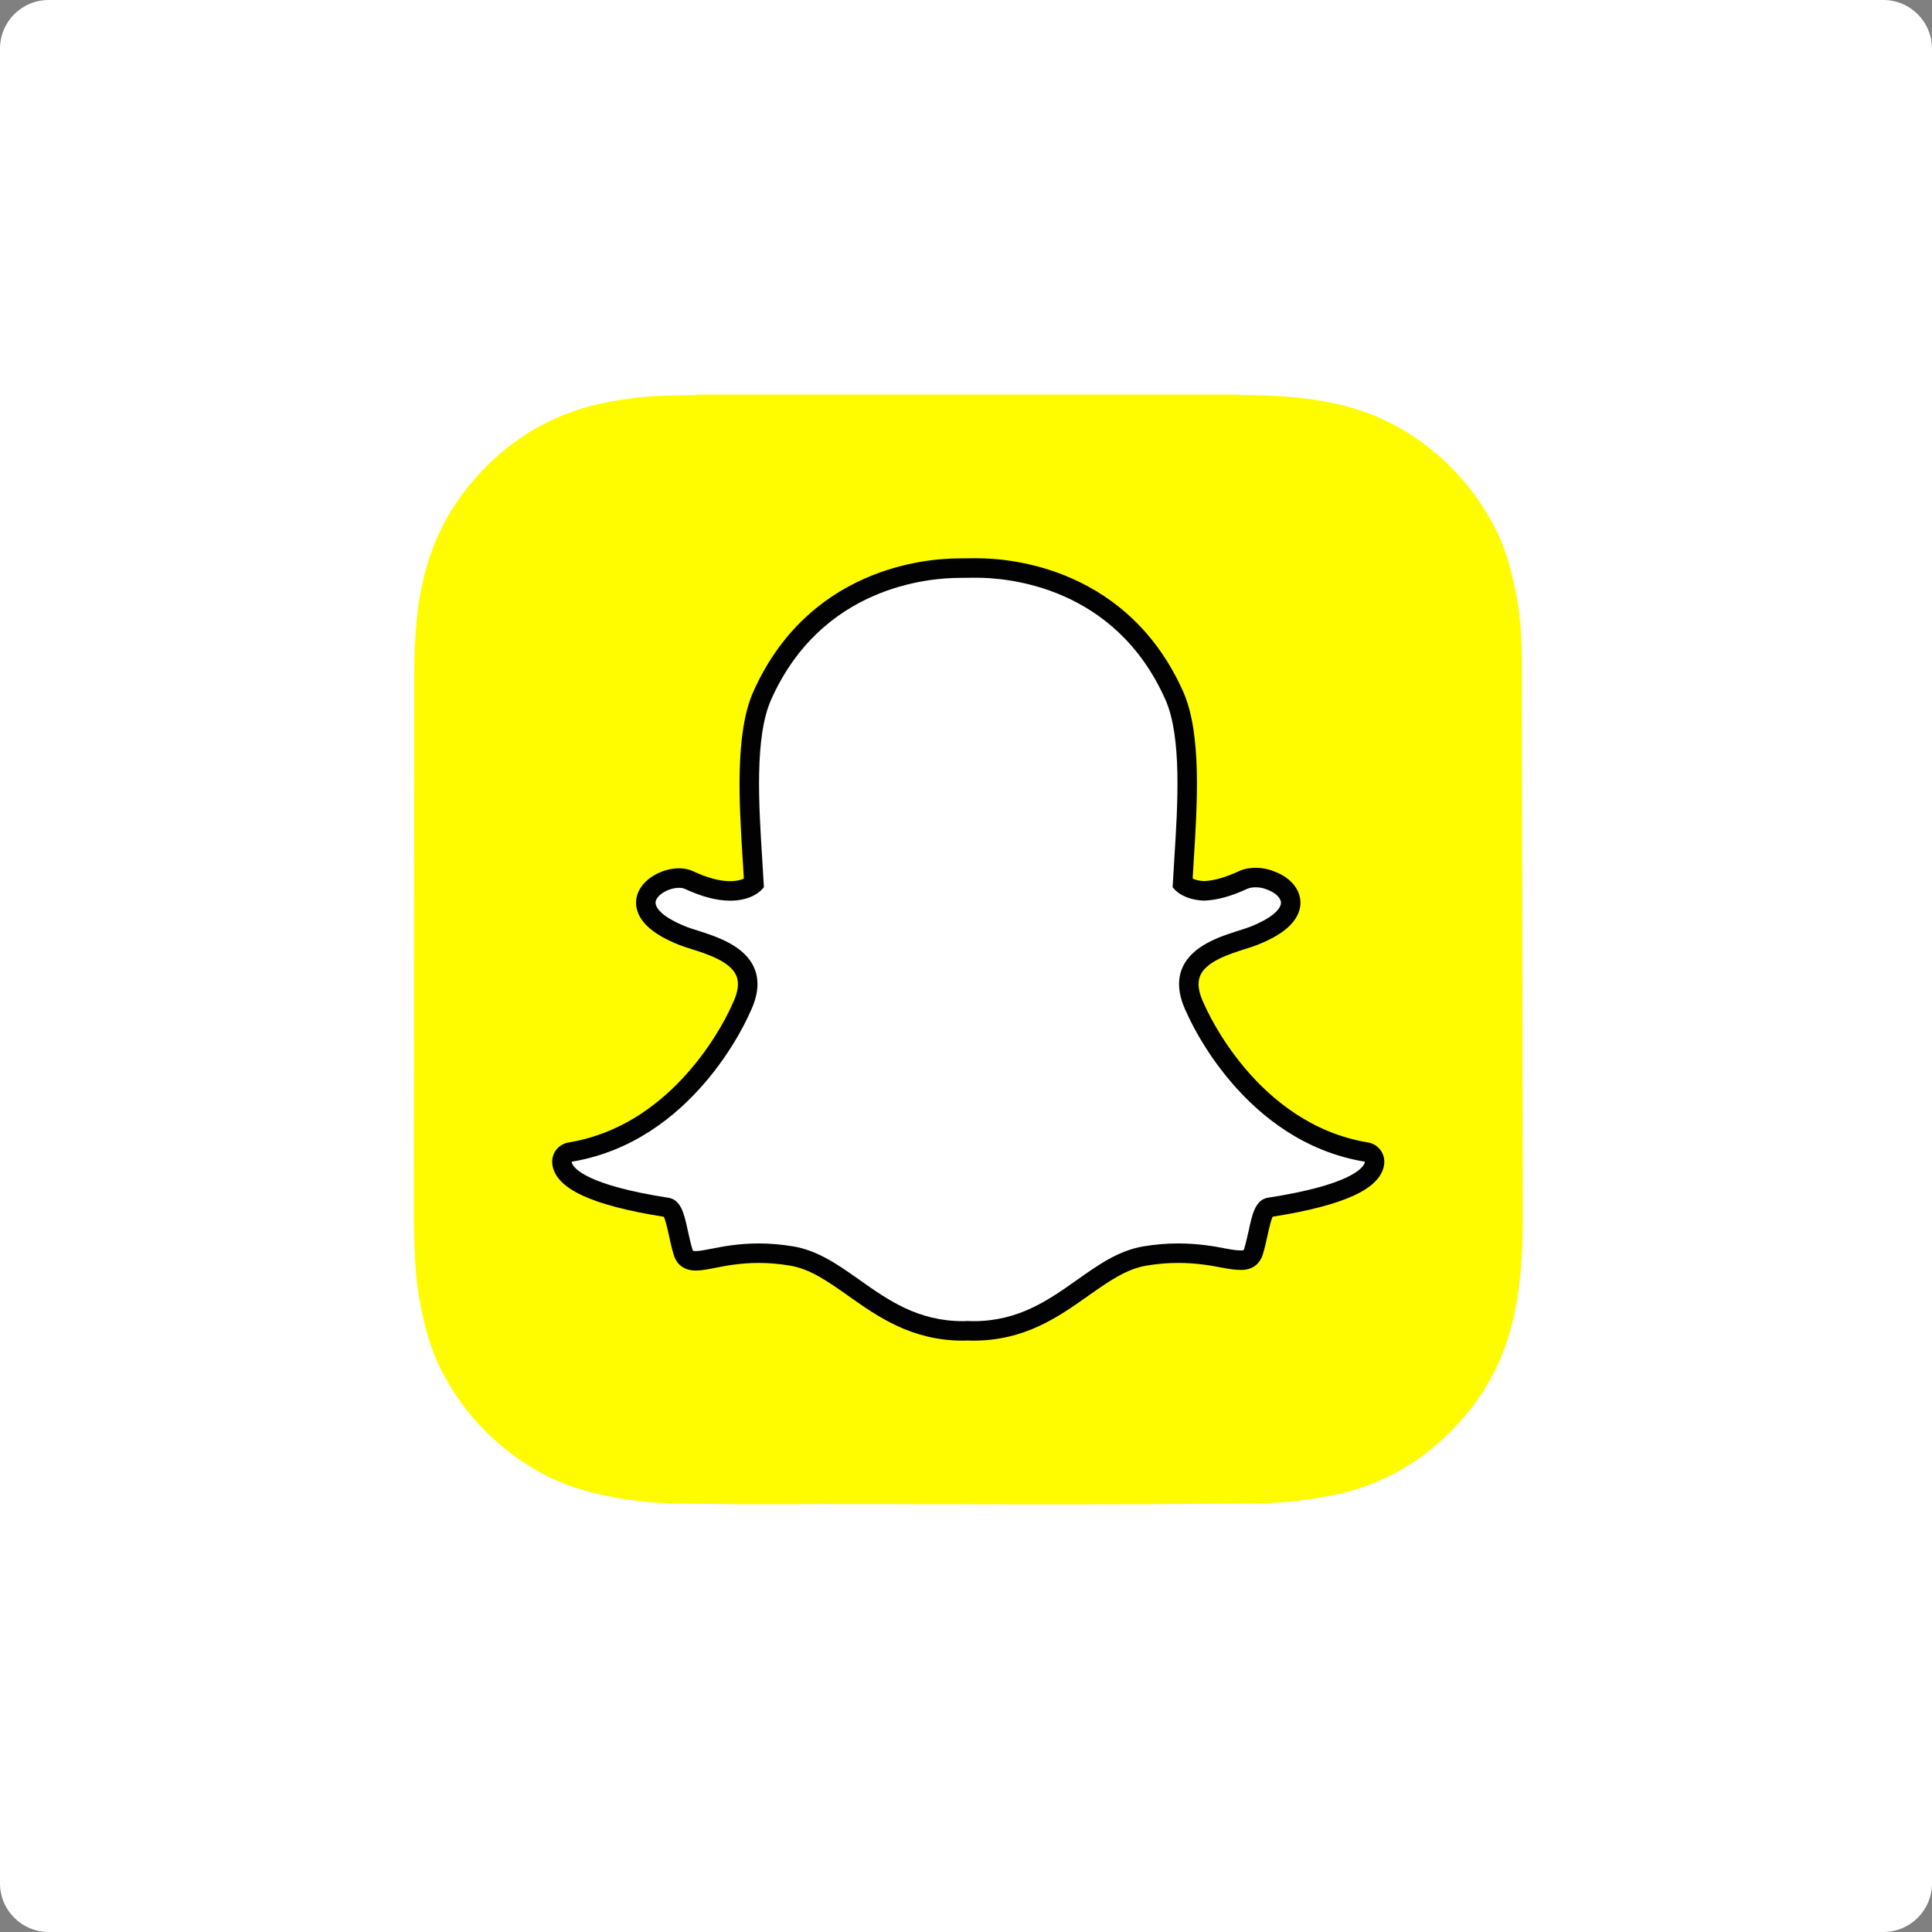
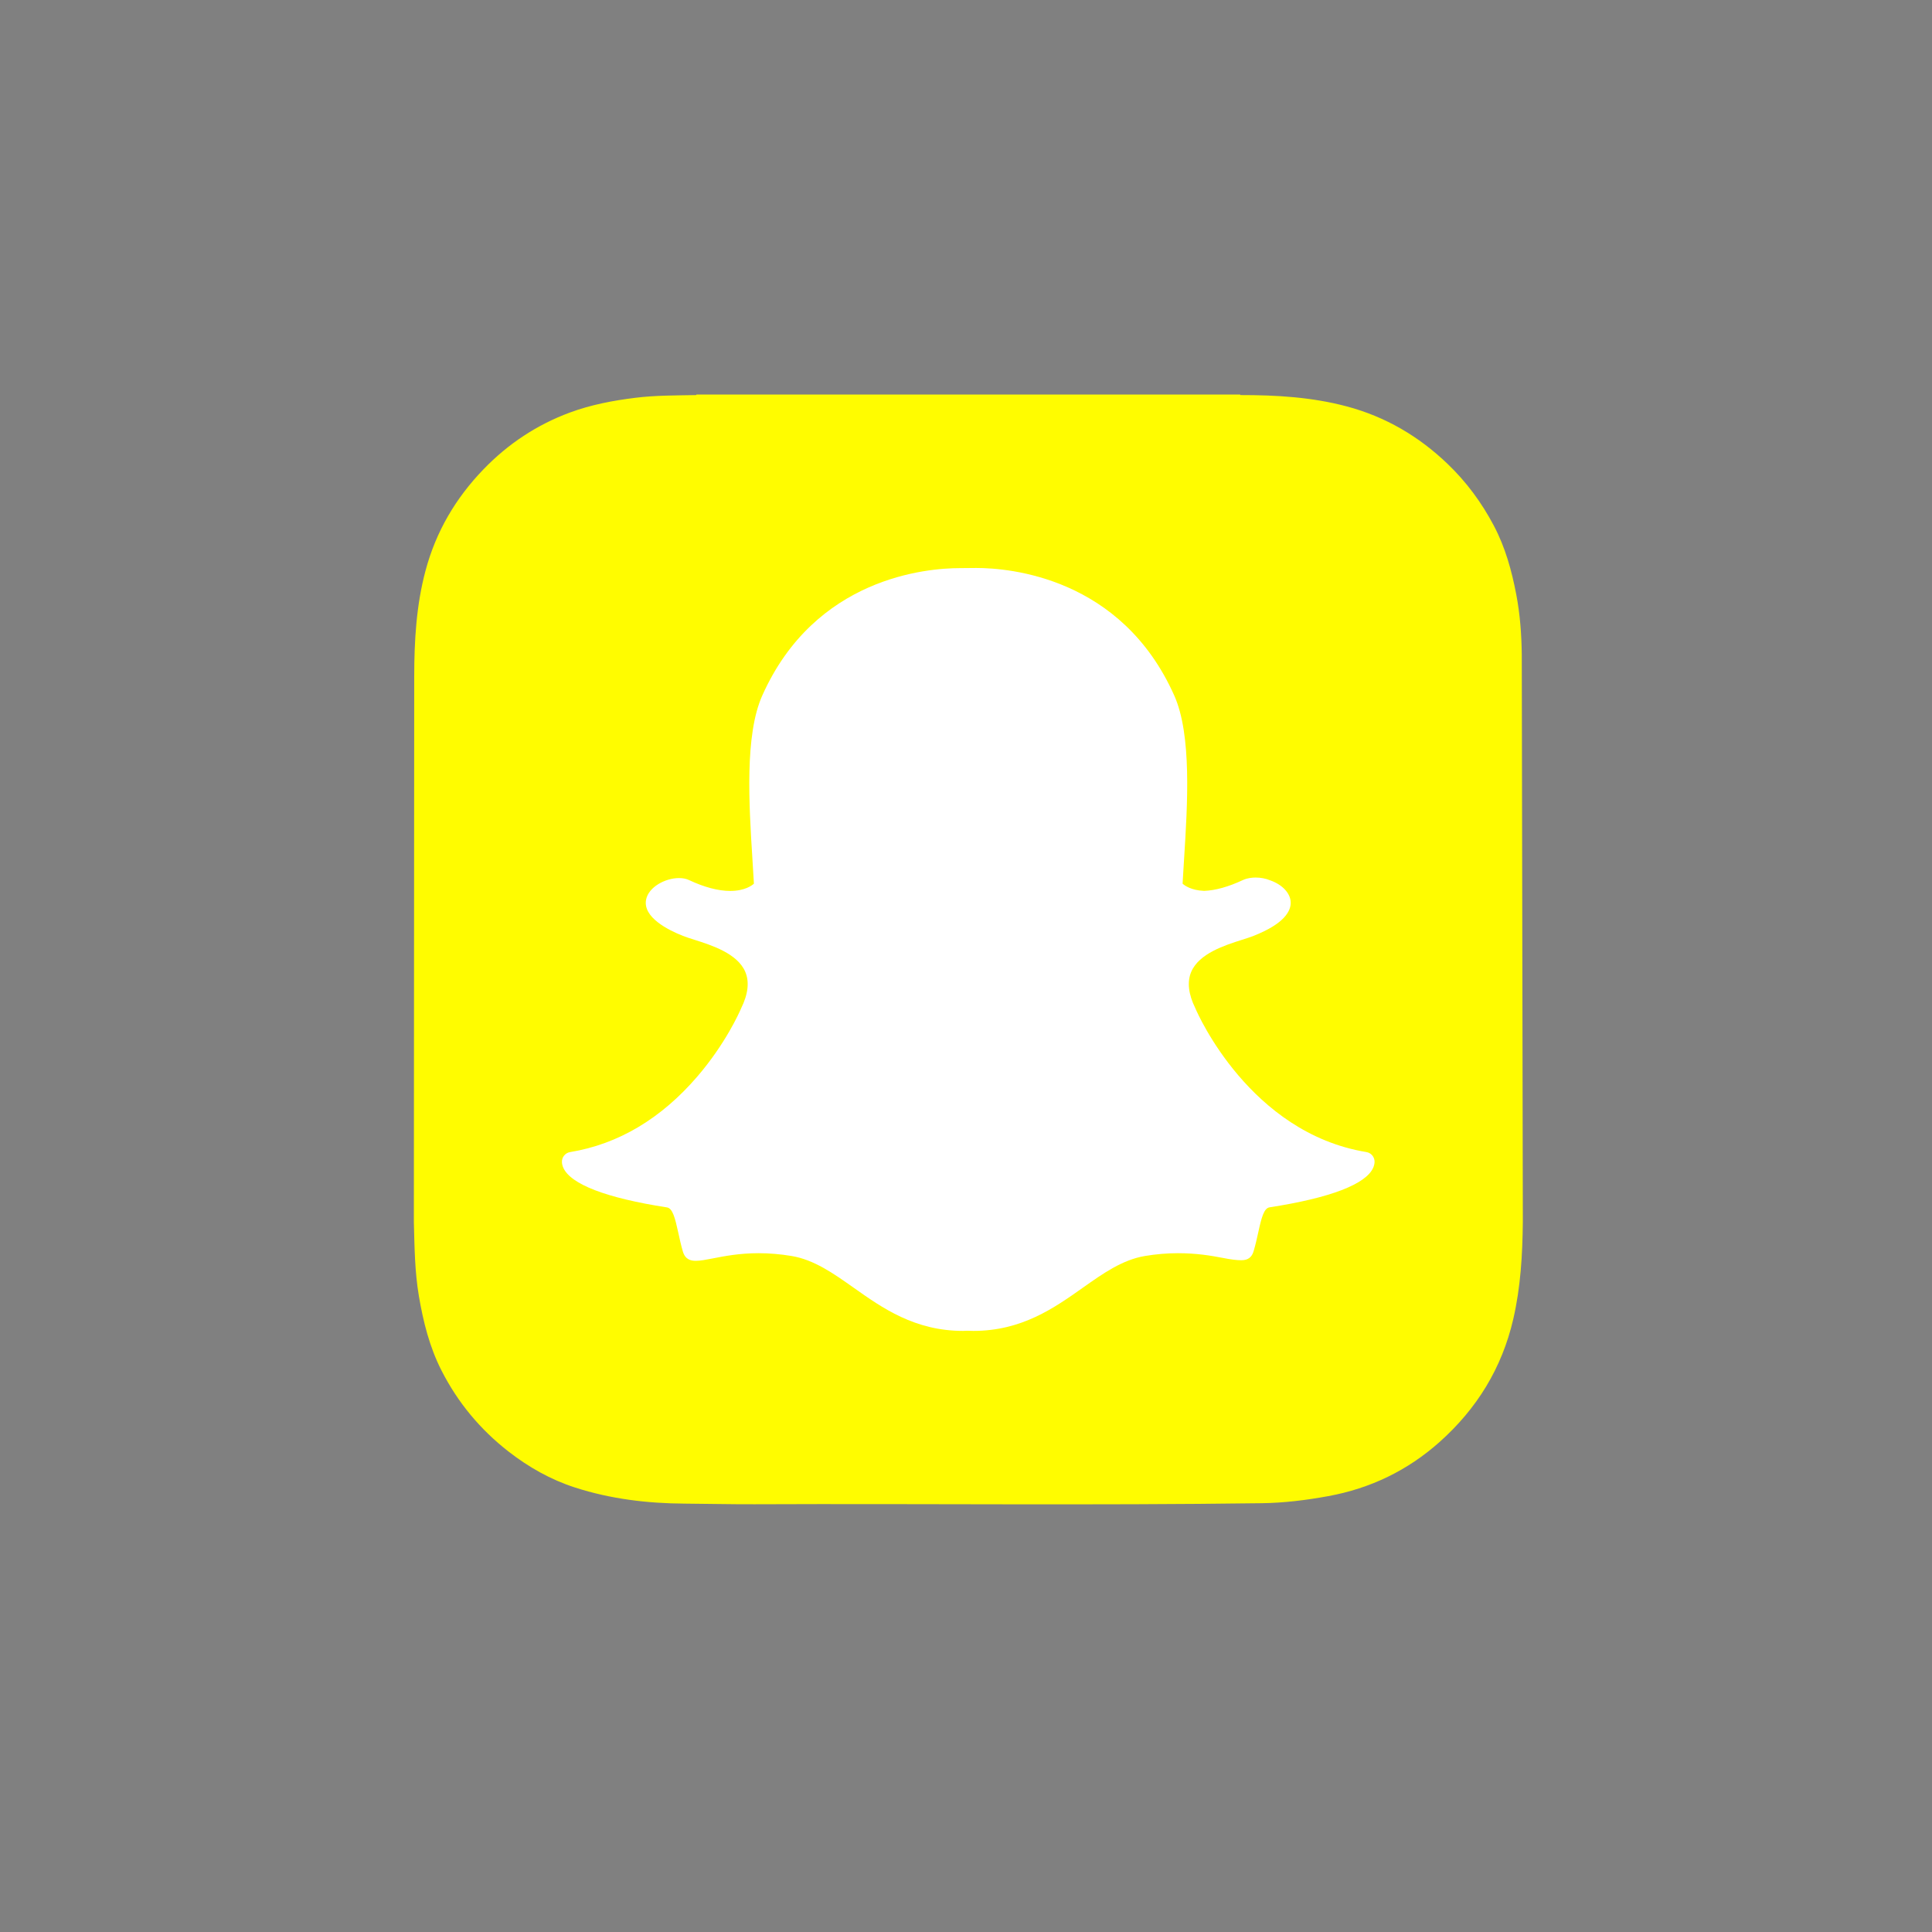
<svg xmlns="http://www.w3.org/2000/svg" width="103px" height="103px" viewBox="0 0 103 103" version="1.1">
  <rect x="0" y="0" width="103" height="103" fill="#808080" stroke="none" />
  <title>tests/snapchat copy</title>
  <g id="tests/snapchat-copy" stroke="none" stroke-width="1" fill="none" fill-rule="evenodd">
    <g id="Grid-Icon">
-       <path d="M1.44195546e-16,100.402 C6.45585451e-17,101.837 1.157,103 2.598,103 L100.402,103 C101.837,103 103,101.843 103,100.402 L103,2.598 C103,1.163 101.843,0 100.402,0 L2.598,0 C1.163,0 5.6534367e-15,1.157 5.57345303e-15,2.598 L1.44195546e-16,100.402 Z" id="Mask" fill="#FFFFFF" transform="translate(51.5, 51.5) scale(-1, 1) translate(-51.5, -51.5) " />
      <g id="snapchat" transform="translate(22, 21)">
        <path d="M0.064,44.152 L0.064,44.154 C0.099,45.468 0.11,46.789 0.331,48.094 C0.566,49.475 0.902,50.822 1.542,52.075 C2.408,53.772 3.597,55.204 5.097,56.375 C6.175,57.215 7.352,57.882 8.654,58.303 C10.554,58.916 12.514,59.151 14.503,59.162 C15.743,59.17 16.983,59.201 18.224,59.196 C27.238,59.158 36.251,59.261 45.264,59.14 C46.46,59.124 47.637,58.978 48.811,58.763 C51.061,58.352 53.049,57.392 54.75,55.874 C56.733,54.105 58.071,51.941 58.675,49.329 C59.07,47.622 59.169,45.89 59.186,44.151 L59.186,43.805 C59.186,43.67 59.134,14.269 59.13,13.881 C59.116,12.813 59.038,11.754 58.838,10.703 C58.594,9.423 58.25,8.176 57.637,7.018 C56.99,5.795 56.18,4.695 55.177,3.733 C53.641,2.261 51.869,1.219 49.805,0.668 C47.942,0.171 46.04,0.06 44.125,0.062 C44.122,0.062 44.115,0.042 44.114,0.033 L15.126,0.033 C15.125,0.043 15.125,0.053 15.124,0.062 C14.037,0.082 12.949,0.074 11.867,0.208 C10.682,0.355 9.509,0.577 8.388,0.991 C6.622,1.644 5.087,2.662 3.776,4.02 C2.291,5.559 1.244,7.339 0.689,9.412 C0.193,11.261 0.086,13.147 0.083,15.046" id="Path" fill="#FFFC00" fill-rule="nonzero" />
        <path d="M29.893,49.954 C29.77,49.954 29.653,49.949 29.564,49.945 C29.493,49.951 29.42,49.954 29.347,49.954 C26.767,49.954 25.042,48.734 23.52,47.658 C22.429,46.887 21.401,46.159 20.195,45.959 C19.603,45.861 19.014,45.811 18.445,45.811 C17.42,45.811 16.61,45.97 16.018,46.086 C15.654,46.157 15.34,46.218 15.098,46.218 C14.844,46.218 14.535,46.161 14.406,45.722 C14.304,45.375 14.231,45.04 14.161,44.716 C13.984,43.908 13.856,43.415 13.554,43.369 C10.318,42.869 8.407,42.134 8.026,41.243 C7.986,41.15 7.964,41.056 7.959,40.963 C7.944,40.697 8.131,40.464 8.393,40.421 C10.962,39.998 13.247,38.64 15.184,36.383 C16.684,34.636 17.421,32.967 17.5,32.783 C17.503,32.774 17.507,32.766 17.511,32.758 C17.885,32 17.959,31.346 17.733,30.813 C17.316,29.83 15.935,29.392 15.022,29.102 C14.794,29.03 14.58,28.962 14.408,28.894 C13.599,28.574 12.267,27.898 12.444,26.966 C12.574,26.285 13.473,25.812 14.2,25.812 C14.402,25.812 14.581,25.847 14.732,25.918 C15.553,26.303 16.292,26.498 16.928,26.498 C17.719,26.498 18.1,26.197 18.193,26.111 C18.17,25.69 18.142,25.244 18.115,24.822 C18.115,24.822 18.115,24.817 18.115,24.817 C17.929,21.865 17.698,18.191 18.637,16.084 C21.45,9.779 27.414,9.288 29.175,9.288 C29.222,9.288 29.942,9.281 29.942,9.281 C29.975,9.281 30.01,9.28 30.046,9.28 C31.812,9.28 37.789,9.771 40.603,16.081 C41.542,18.189 41.311,21.865 41.125,24.82 L41.116,24.962 C41.09,25.363 41.067,25.743 41.047,26.111 C41.134,26.191 41.483,26.467 42.194,26.495 C42.8,26.472 43.496,26.277 44.263,25.918 C44.5,25.807 44.763,25.784 44.941,25.784 C45.21,25.784 45.484,25.836 45.713,25.932 L45.725,25.936 C46.376,26.167 46.802,26.629 46.811,27.114 C46.819,27.566 46.483,28.242 44.831,28.894 C44.662,28.961 44.446,29.03 44.218,29.102 C43.304,29.392 41.924,29.83 41.507,30.813 C41.281,31.346 41.355,32 41.729,32.757 C41.733,32.765 41.736,32.774 41.74,32.783 C41.855,33.052 44.638,39.397 50.847,40.42 C51.109,40.464 51.296,40.697 51.281,40.962 C51.276,41.057 51.253,41.152 51.213,41.245 C50.835,42.131 48.923,42.865 45.687,43.365 C45.383,43.412 45.255,43.903 45.08,44.707 C45.008,45.039 44.934,45.364 44.833,45.706 C44.739,46.028 44.53,46.185 44.193,46.185 L44.143,46.185 C43.924,46.185 43.613,46.145 43.222,46.068 C42.538,45.935 41.771,45.811 40.795,45.811 C40.226,45.811 39.637,45.861 39.045,45.959 C37.84,46.16 36.812,46.886 35.723,47.656 C34.198,48.734 32.472,49.954 29.893,49.954" id="Path" fill="#FFFFFF" fill-rule="nonzero" />
-         <path d="M30.046,9.8 C31.708,9.8 37.431,10.246 40.128,16.292 C41.016,18.283 40.788,21.89 40.606,24.787 C40.577,25.247 40.549,25.692 40.526,26.118 L40.516,26.301 L40.638,26.437 C40.688,26.492 41.149,26.974 42.176,27.014 L42.193,27.015 L42.21,27.014 C42.889,26.989 43.653,26.778 44.484,26.389 C44.606,26.332 44.769,26.304 44.941,26.304 C45.137,26.304 45.346,26.341 45.518,26.413 L45.544,26.423 C45.979,26.576 46.287,26.864 46.292,27.124 C46.294,27.271 46.184,27.801 44.641,28.411 C44.49,28.47 44.291,28.534 44.061,28.606 C43.057,28.925 41.539,29.406 41.029,30.61 C40.741,31.288 40.82,32.088 41.262,32.987 C41.445,33.412 44.312,39.87 50.763,40.933 C50.761,40.964 50.754,40.997 50.736,41.037 C50.627,41.294 49.932,42.184 45.607,42.851 C44.931,42.955 44.765,43.713 44.573,44.595 C44.503,44.911 44.432,45.23 44.335,45.559 C44.306,45.658 44.3,45.664 44.194,45.664 C44.179,45.664 44.162,45.664 44.143,45.664 C43.951,45.664 43.66,45.624 43.323,45.558 C42.708,45.438 41.869,45.291 40.795,45.291 C40.196,45.291 39.579,45.344 38.96,45.447 C37.637,45.667 36.56,46.428 35.421,47.234 C33.89,48.316 32.308,49.435 29.894,49.435 C29.788,49.435 29.685,49.431 29.582,49.426 L29.555,49.425 L29.528,49.427 C29.469,49.432 29.409,49.435 29.348,49.435 C26.934,49.435 25.352,48.316 23.822,47.234 C22.682,46.428 21.605,45.667 20.282,45.447 C19.663,45.344 19.045,45.291 18.447,45.291 C17.374,45.291 16.533,45.456 15.92,45.576 C15.582,45.642 15.29,45.698 15.099,45.698 C14.942,45.698 14.939,45.689 14.906,45.576 C14.809,45.246 14.738,44.92 14.669,44.605 C14.477,43.722 14.311,42.959 13.634,42.856 C9.31,42.188 8.615,41.296 8.505,41.04 C8.488,40.999 8.48,40.965 8.478,40.934 C14.93,39.872 17.796,33.414 17.979,32.987 C18.422,32.088 18.501,31.289 18.212,30.61 C17.702,29.407 16.184,28.925 15.181,28.607 C14.95,28.534 14.751,28.47 14.6,28.411 C13.297,27.896 12.896,27.377 12.956,27.063 C13.025,26.7 13.653,26.332 14.202,26.332 C14.325,26.332 14.433,26.352 14.513,26.389 C15.403,26.806 16.217,27.018 16.93,27.018 C18.051,27.018 18.55,26.496 18.603,26.437 L18.725,26.301 L18.715,26.119 C18.692,25.694 18.665,25.248 18.635,24.789 C18.453,21.891 18.225,18.287 19.113,16.296 C21.8,10.272 27.495,9.808 29.176,9.808 C29.217,9.808 29.948,9.8 29.948,9.8 C29.978,9.8 30.011,9.8 30.046,9.8 M30.046,8.761 L30.044,8.761 C30.006,8.761 29.97,8.761 29.936,8.761 C29.663,8.764 29.214,8.768 29.173,8.769 C28.188,8.769 26.218,8.908 24.101,9.842 C22.891,10.376 21.802,11.098 20.866,11.987 C19.749,13.047 18.84,14.355 18.163,15.873 C17.171,18.096 17.407,21.841 17.596,24.85 L17.596,24.854 C17.617,25.177 17.638,25.513 17.657,25.841 C17.512,25.908 17.276,25.978 16.928,25.978 C16.369,25.978 15.704,25.8 14.952,25.447 C14.731,25.344 14.479,25.292 14.2,25.292 C13.753,25.292 13.281,25.424 12.871,25.665 C12.356,25.967 12.024,26.394 11.933,26.868 C11.874,27.182 11.877,27.801 12.565,28.429 C12.943,28.775 13.499,29.094 14.217,29.378 C14.405,29.452 14.629,29.523 14.866,29.598 C15.687,29.859 16.93,30.253 17.255,31.016 C17.419,31.403 17.348,31.912 17.045,32.528 C17.037,32.544 17.029,32.561 17.022,32.578 C16.946,32.755 16.239,34.356 14.789,36.045 C13.965,37.005 13.058,37.807 12.094,38.431 C10.916,39.191 9.643,39.689 8.308,39.909 C7.784,39.995 7.41,40.461 7.439,40.992 C7.448,41.145 7.484,41.297 7.546,41.445 C7.547,41.446 7.547,41.447 7.548,41.448 C7.76,41.943 8.251,42.364 9.05,42.736 C10.026,43.189 11.485,43.57 13.388,43.869 C13.484,44.051 13.584,44.511 13.653,44.825 C13.725,45.16 13.801,45.504 13.908,45.869 C14.024,46.264 14.325,46.737 15.098,46.737 C15.391,46.737 15.728,46.671 16.118,46.595 C16.689,46.483 17.47,46.33 18.445,46.33 C18.986,46.33 19.546,46.378 20.11,46.472 C21.197,46.653 22.134,47.315 23.219,48.081 C24.806,49.203 26.602,50.473 29.347,50.473 C29.422,50.473 29.497,50.471 29.571,50.466 C29.662,50.47 29.774,50.473 29.893,50.473 C32.638,50.473 34.434,49.203 36.02,48.082 L36.022,48.08 C37.107,47.314 38.043,46.653 39.13,46.472 C39.693,46.378 40.253,46.33 40.794,46.33 C41.726,46.33 42.463,46.449 43.122,46.578 C43.552,46.662 43.886,46.703 44.142,46.703 L44.167,46.703 L44.193,46.703 C44.758,46.703 45.174,46.393 45.332,45.85 C45.437,45.493 45.513,45.157 45.587,44.817 C45.651,44.522 45.755,44.05 45.851,43.865 C47.754,43.566 49.214,43.185 50.19,42.732 C50.987,42.363 51.477,41.942 51.69,41.448 C51.754,41.3 51.792,41.147 51.8,40.991 C51.83,40.461 51.455,39.993 50.931,39.907 C45,38.93 42.328,32.836 42.218,32.577 C42.211,32.56 42.203,32.543 42.194,32.527 C41.891,31.911 41.821,31.403 41.985,31.015 C42.309,30.253 43.551,29.858 44.374,29.597 C44.612,29.522 44.836,29.451 45.023,29.377 C45.832,29.058 46.41,28.711 46.792,28.317 C47.248,27.848 47.336,27.398 47.331,27.103 C47.317,26.391 46.773,25.759 45.907,25.449 C45.614,25.328 45.281,25.264 44.941,25.264 C44.71,25.264 44.367,25.296 44.043,25.447 C43.349,25.772 42.728,25.949 42.194,25.974 C41.911,25.96 41.712,25.899 41.583,25.84 C41.599,25.562 41.617,25.277 41.635,24.979 L41.643,24.852 C41.833,21.841 42.069,18.093 41.077,15.869 C40.398,14.345 39.485,13.034 38.364,11.972 C37.423,11.082 36.331,10.36 35.117,9.826 C33.003,8.899 31.033,8.761 30.046,8.761" id="Shape" fill="#020202" fill-rule="nonzero" />
-         <rect id="Rectangle" x="0.064" y="0.051" width="59.122" height="59.122" />
      </g>
    </g>
  </g>
</svg>